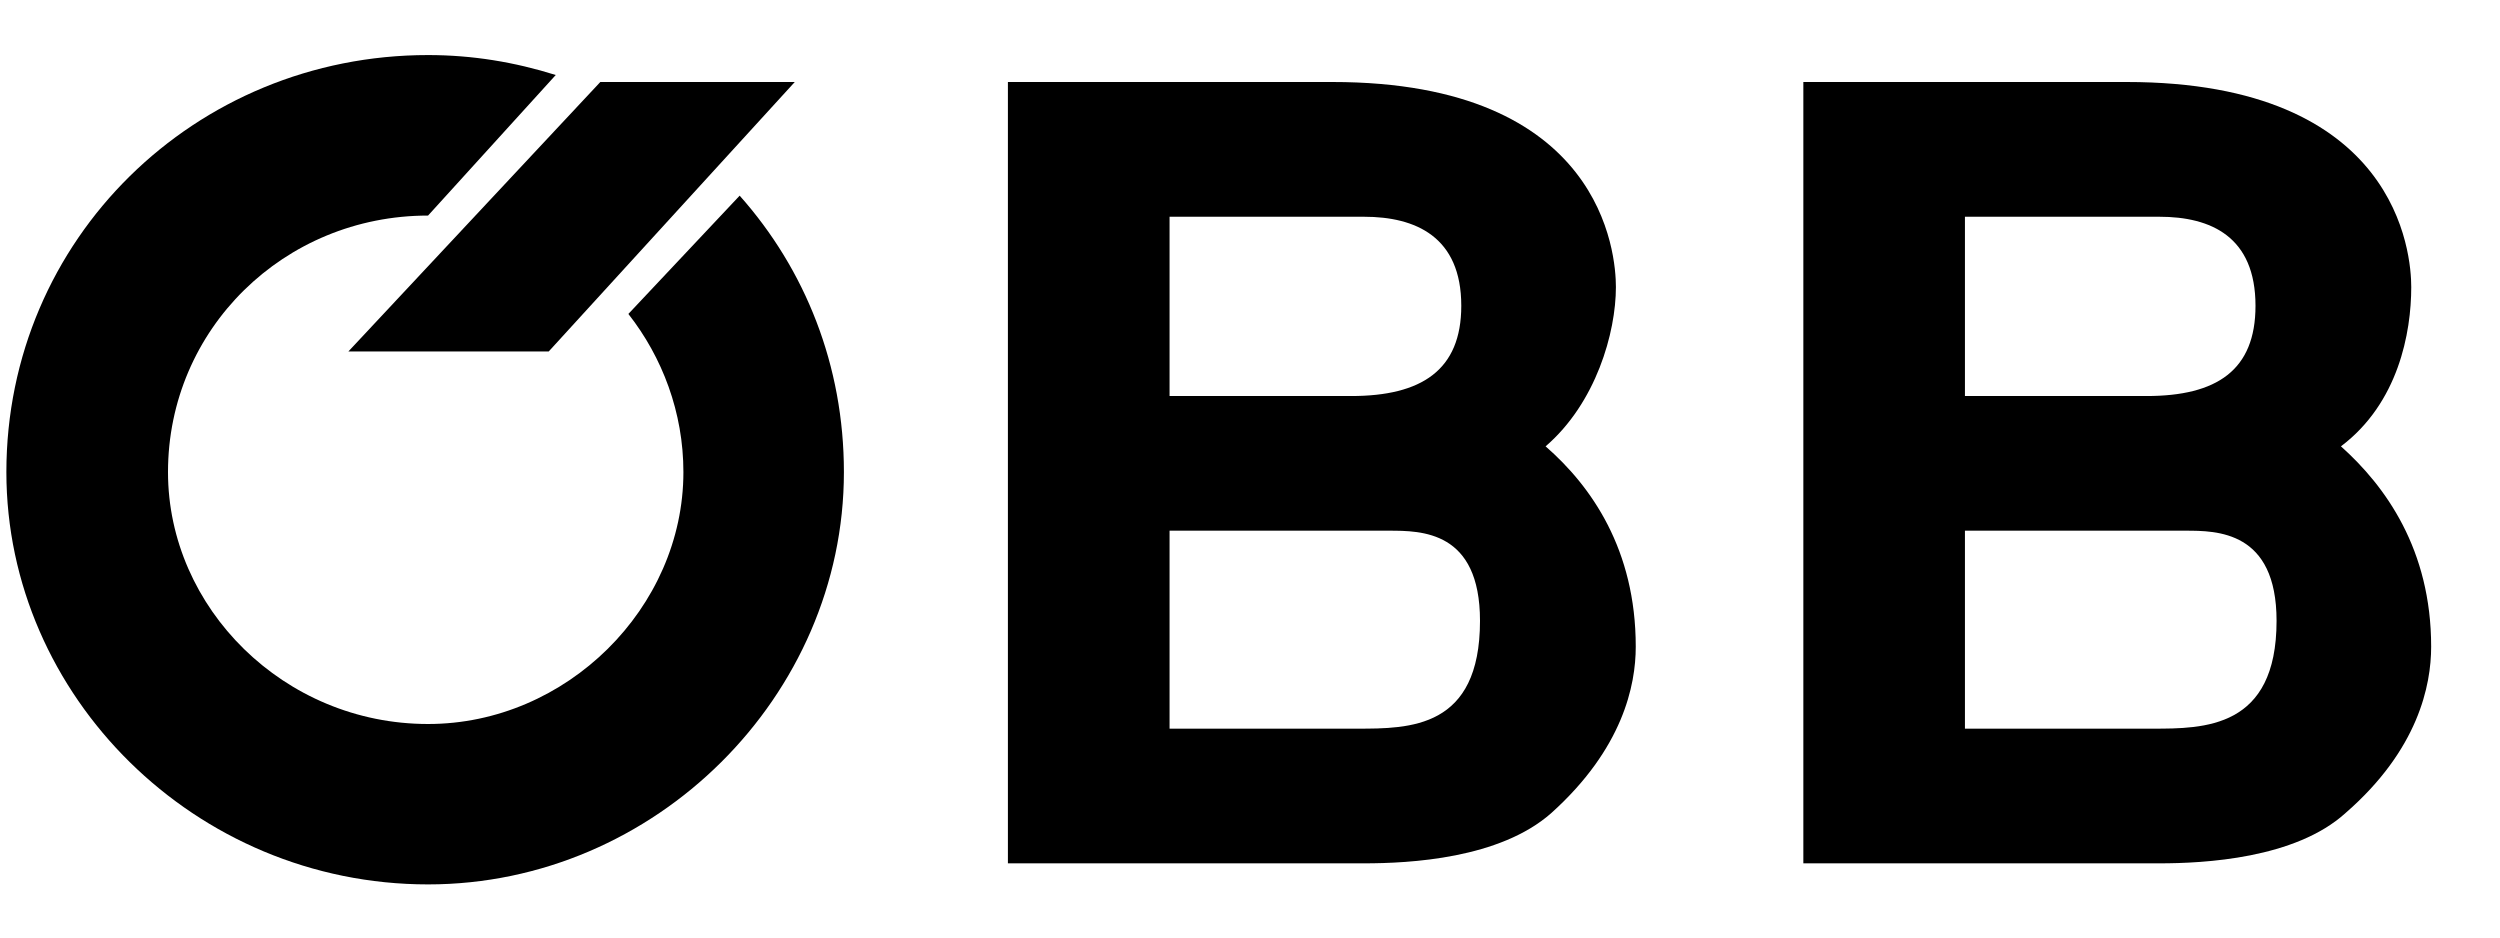
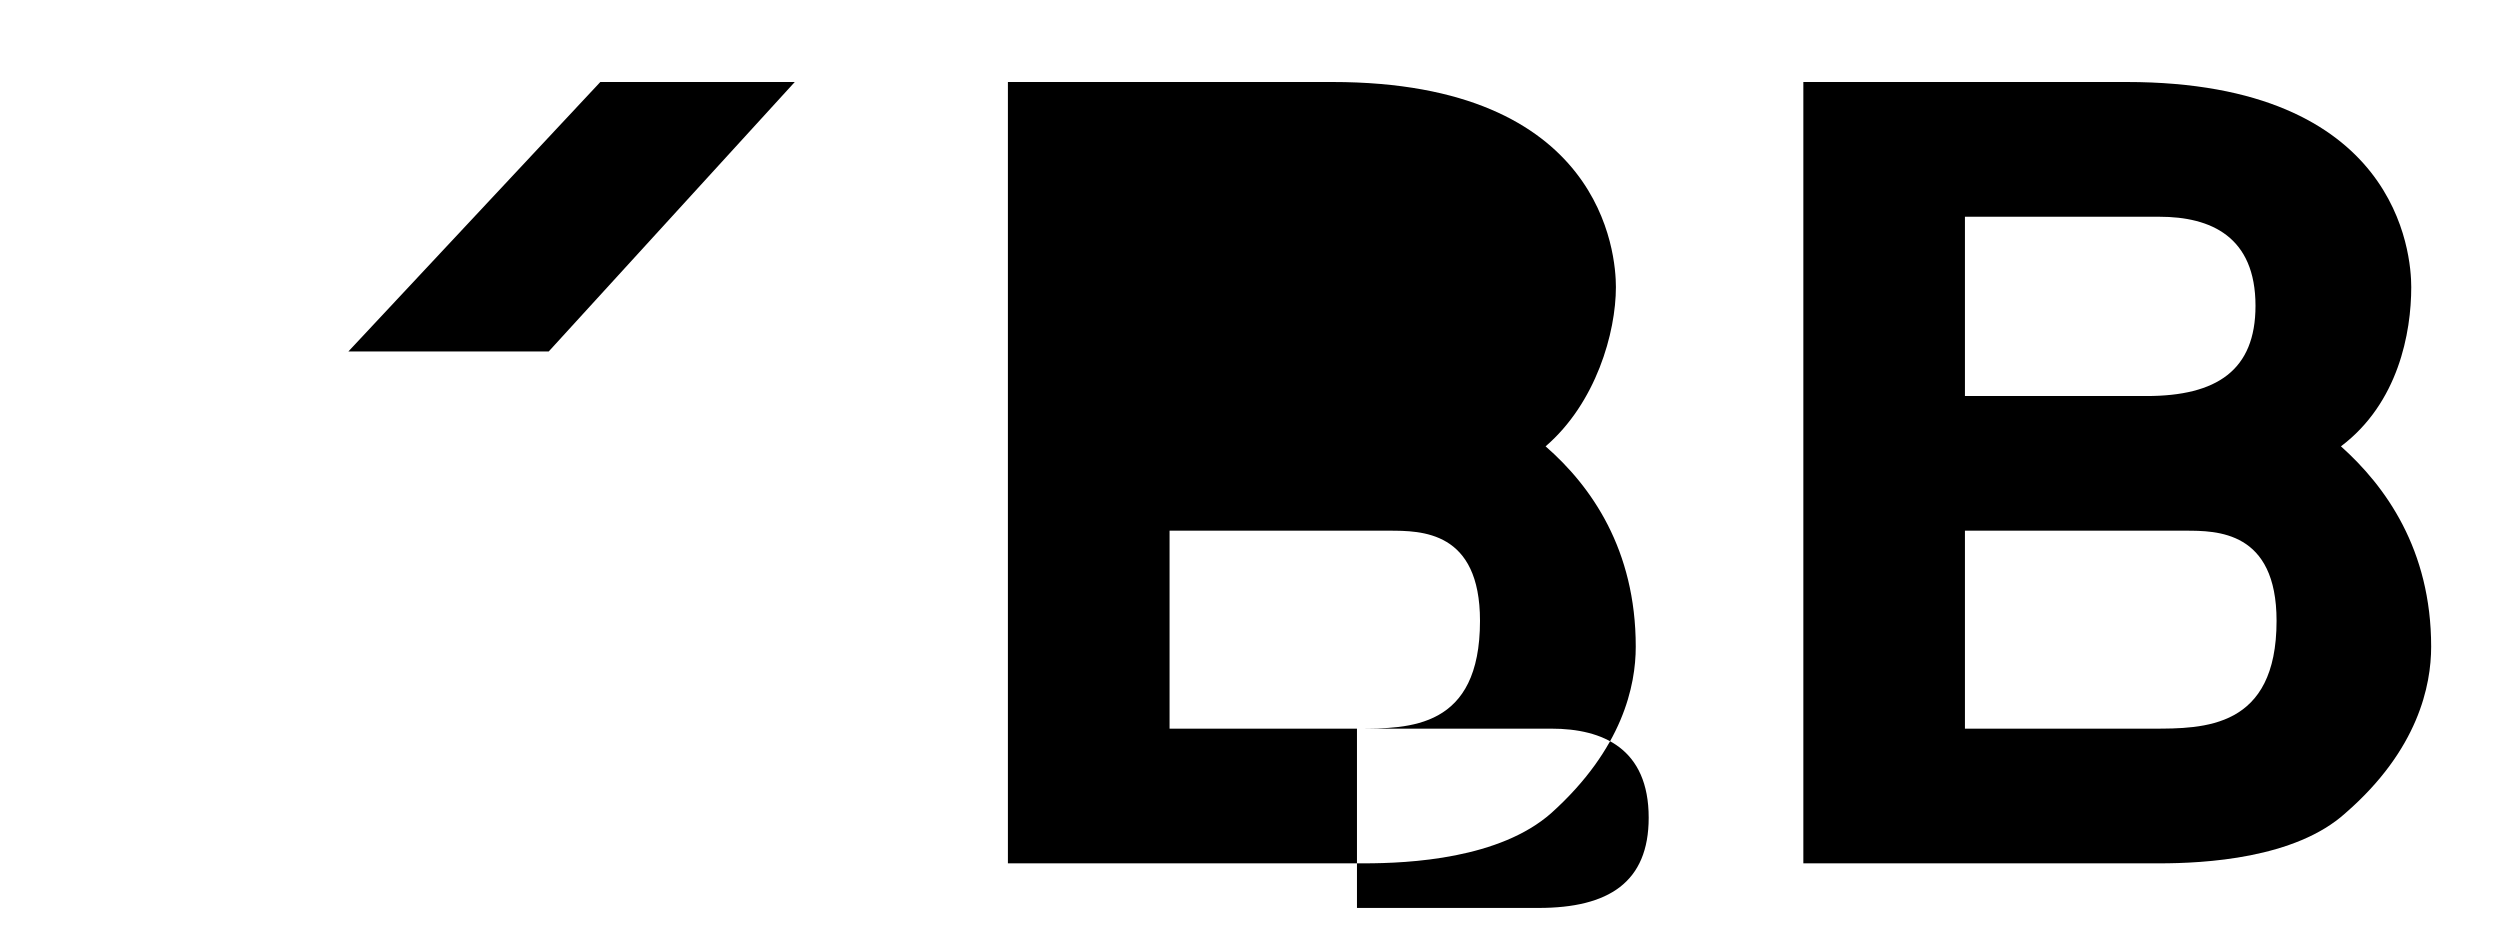
<svg xmlns="http://www.w3.org/2000/svg" viewBox="0 0 80 30" xml:space="preserve">
  <g>
    <polygon style="fill:#000000;" points="11.149,11.246 17.56,11.246 25.432,2.625 19.209,2.625" />
    <g>
-       <path style="fill:#000000;" d="M43.423,23.317h-5.997v-6.335h7.011c1.05,0,2.923,0,2.923,2.886    C47.359,23.317,45.11,23.317,43.423,23.317 M37.426,6.936h6.224c1.648,0,3.111,0.638,3.111,2.85c0,2.061-1.274,2.887-3.524,2.887    h-5.811V6.936z M49.459,14.283c1.612-1.387,2.25-3.637,2.25-5.098c0-1.049-0.413-6.561-9.072-6.561H32.253v25.003h11.396    c1.461,0,4.347-0.148,5.997-1.613c2.286-2.059,2.698-4.085,2.698-5.319C52.345,17.583,50.92,15.557,49.459,14.283" />
+       <path style="fill:#000000;" d="M43.423,23.317h-5.997v-6.335h7.011c1.05,0,2.923,0,2.923,2.886    C47.359,23.317,45.11,23.317,43.423,23.317 h6.224c1.648,0,3.111,0.638,3.111,2.85c0,2.061-1.274,2.887-3.524,2.887    h-5.811V6.936z M49.459,14.283c1.612-1.387,2.25-3.637,2.25-5.098c0-1.049-0.413-6.561-9.072-6.561H32.253v25.003h11.396    c1.461,0,4.347-0.148,5.997-1.613c2.286-2.059,2.698-4.085,2.698-5.319C52.345,17.583,50.92,15.557,49.459,14.283" />
      <path style="fill:#000000;" d="M68.876,23.317h-5.998v-6.335h7.047c1.014,0,2.925,0,2.925,2.886    C72.85,23.317,70.526,23.317,68.876,23.317 M62.878,6.936h6.223c1.65,0,3.075,0.638,3.075,2.85c0,2.061-1.237,2.887-3.488,2.887    h-5.81V6.936z M74.91,14.283c1.839-1.387,2.25-3.637,2.25-5.098c0-1.049-0.412-6.561-9.108-6.561H57.707v25.003h11.394    c1.425,0,4.349-0.148,5.959-1.613c2.325-2.022,2.737-4.085,2.737-5.319C77.798,17.583,76.335,15.557,74.91,14.283" />
-       <path style="fill:#000000;" d="M17.784,2.4c-1.312-0.412-2.661-0.638-4.086-0.638c-7.459,0-13.494,5.886-13.494,13.345    c0,7.161,6.035,13.194,13.494,13.194c7.271,0,13.307-6.033,13.307-13.194c0-3.411-1.236-6.485-3.336-8.846l-3.561,3.785    c1.087,1.387,1.761,3.149,1.761,5.061c0,4.349-3.748,8.061-8.171,8.061c-4.611,0-8.322-3.712-8.322-8.061    c0-4.572,3.711-8.209,8.322-8.209L17.784,2.4z" />
    </g>
  </g>
</svg>